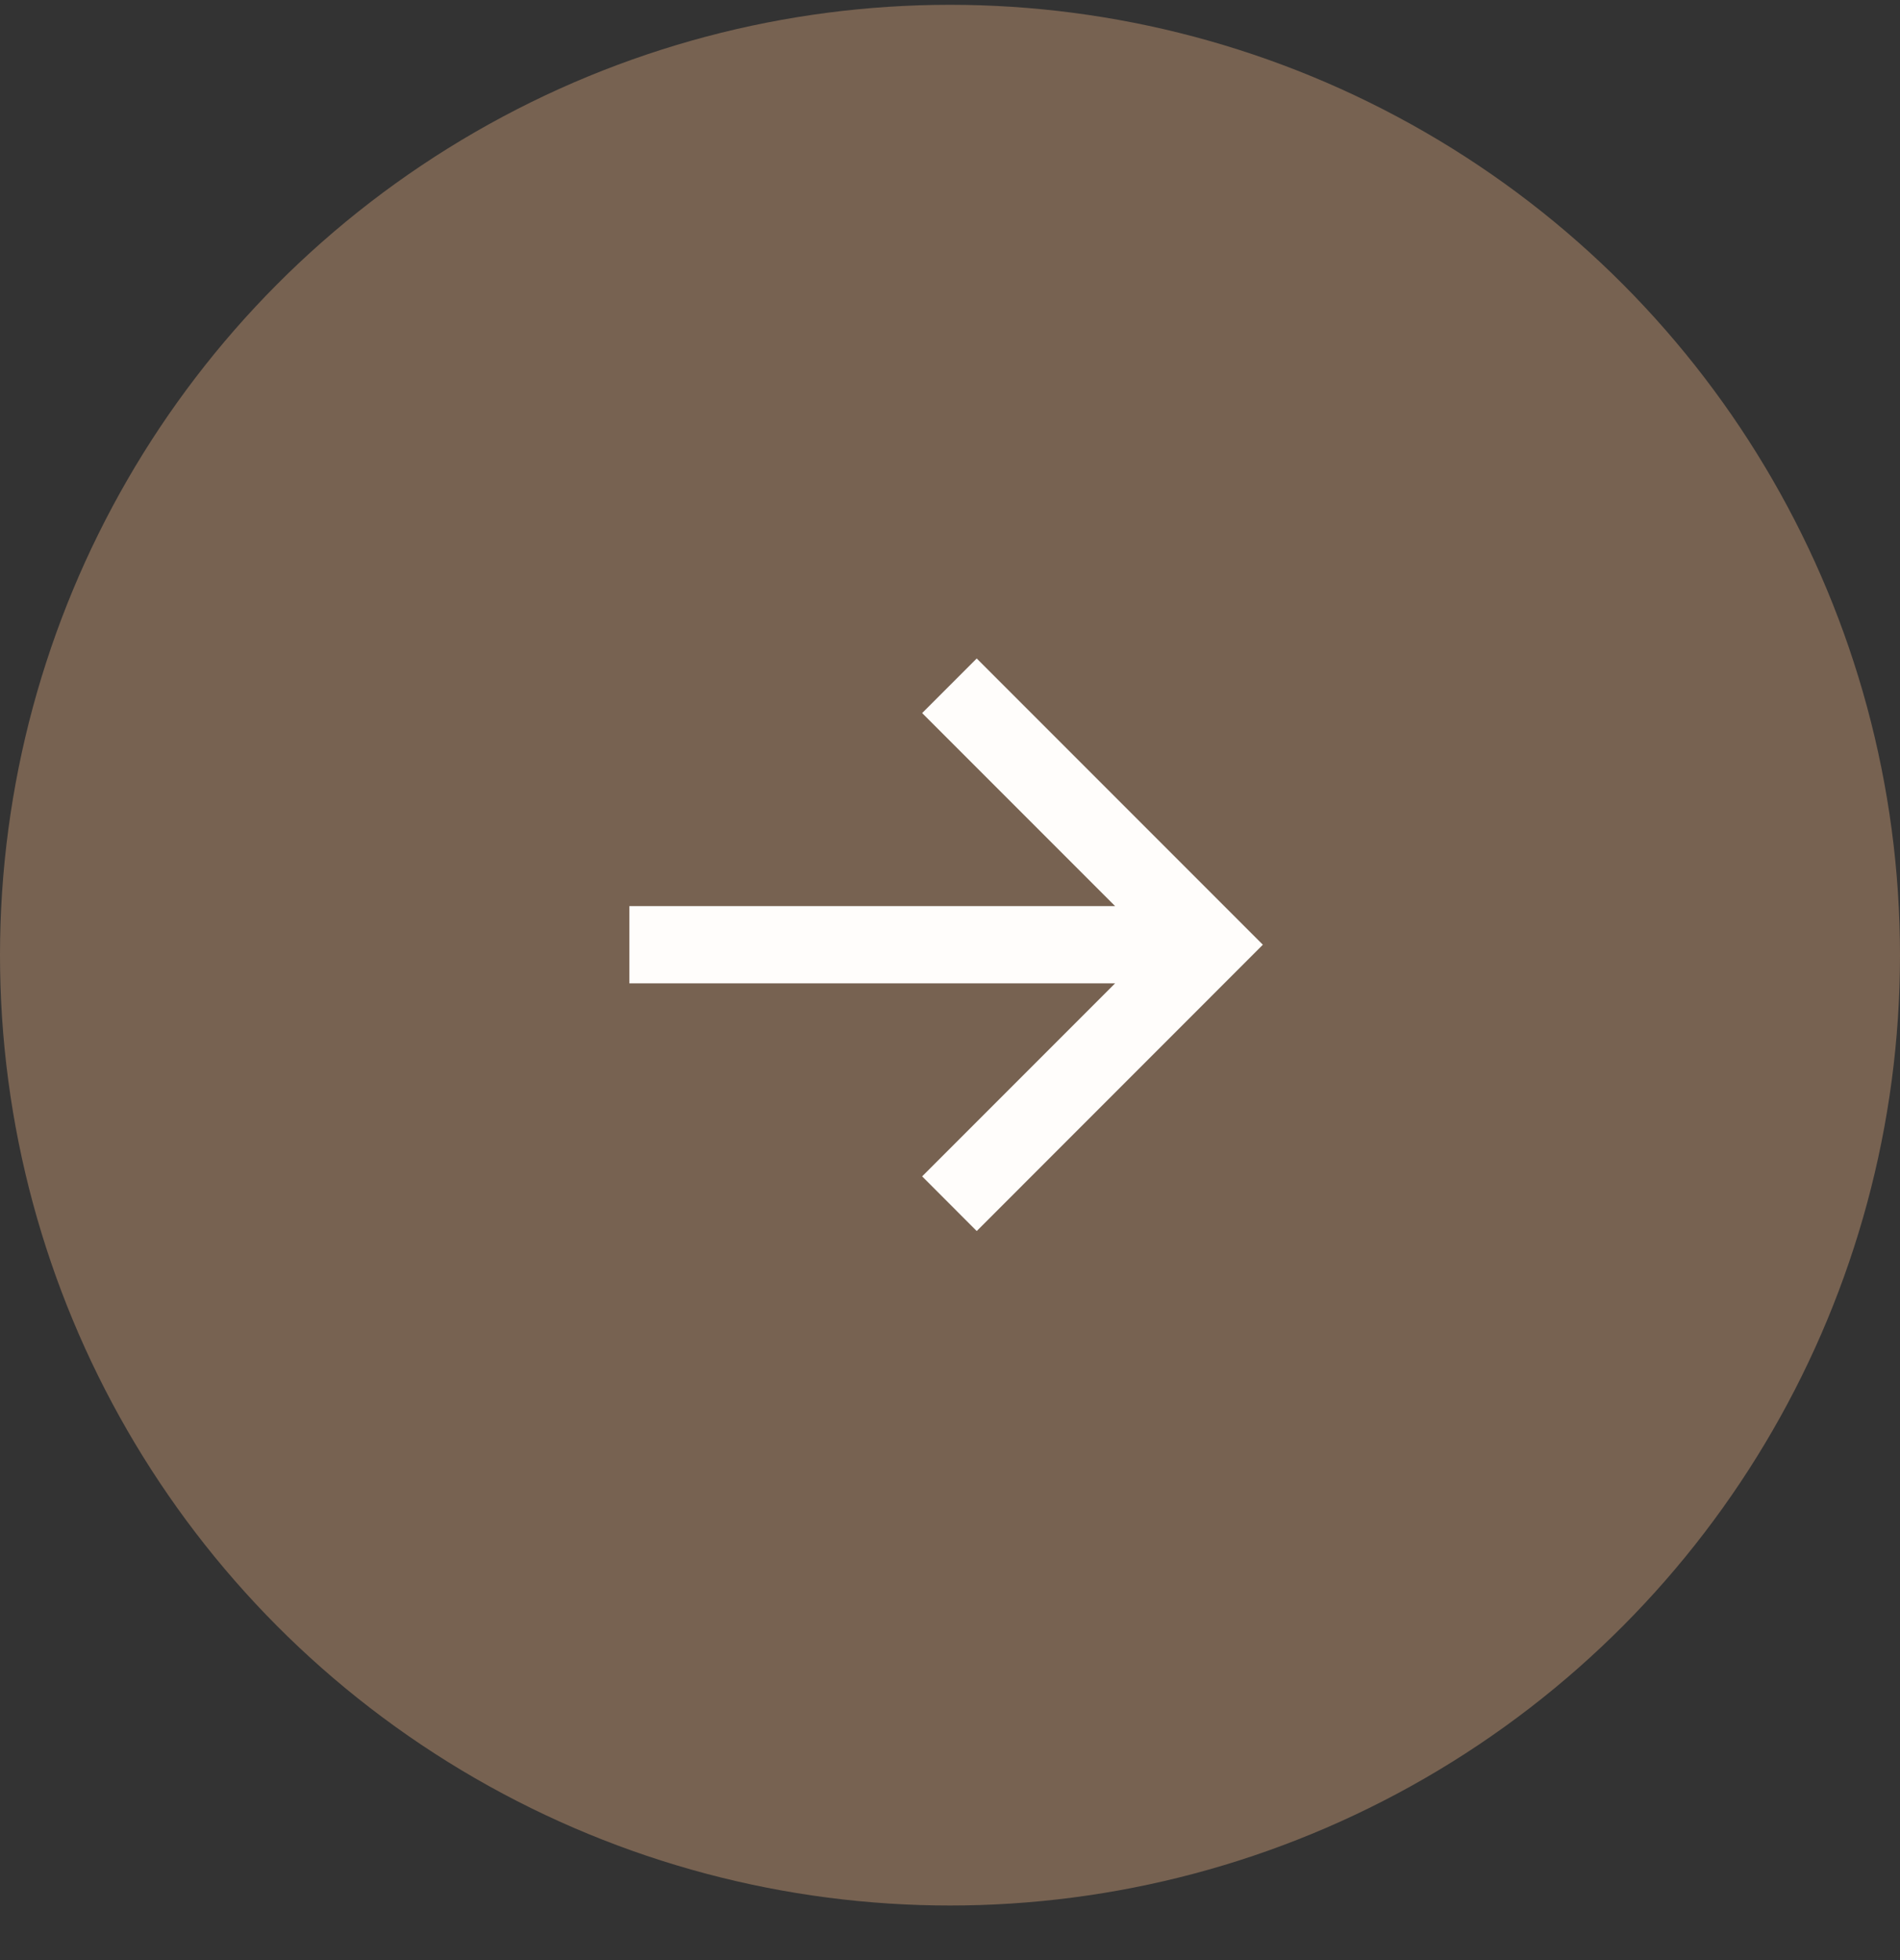
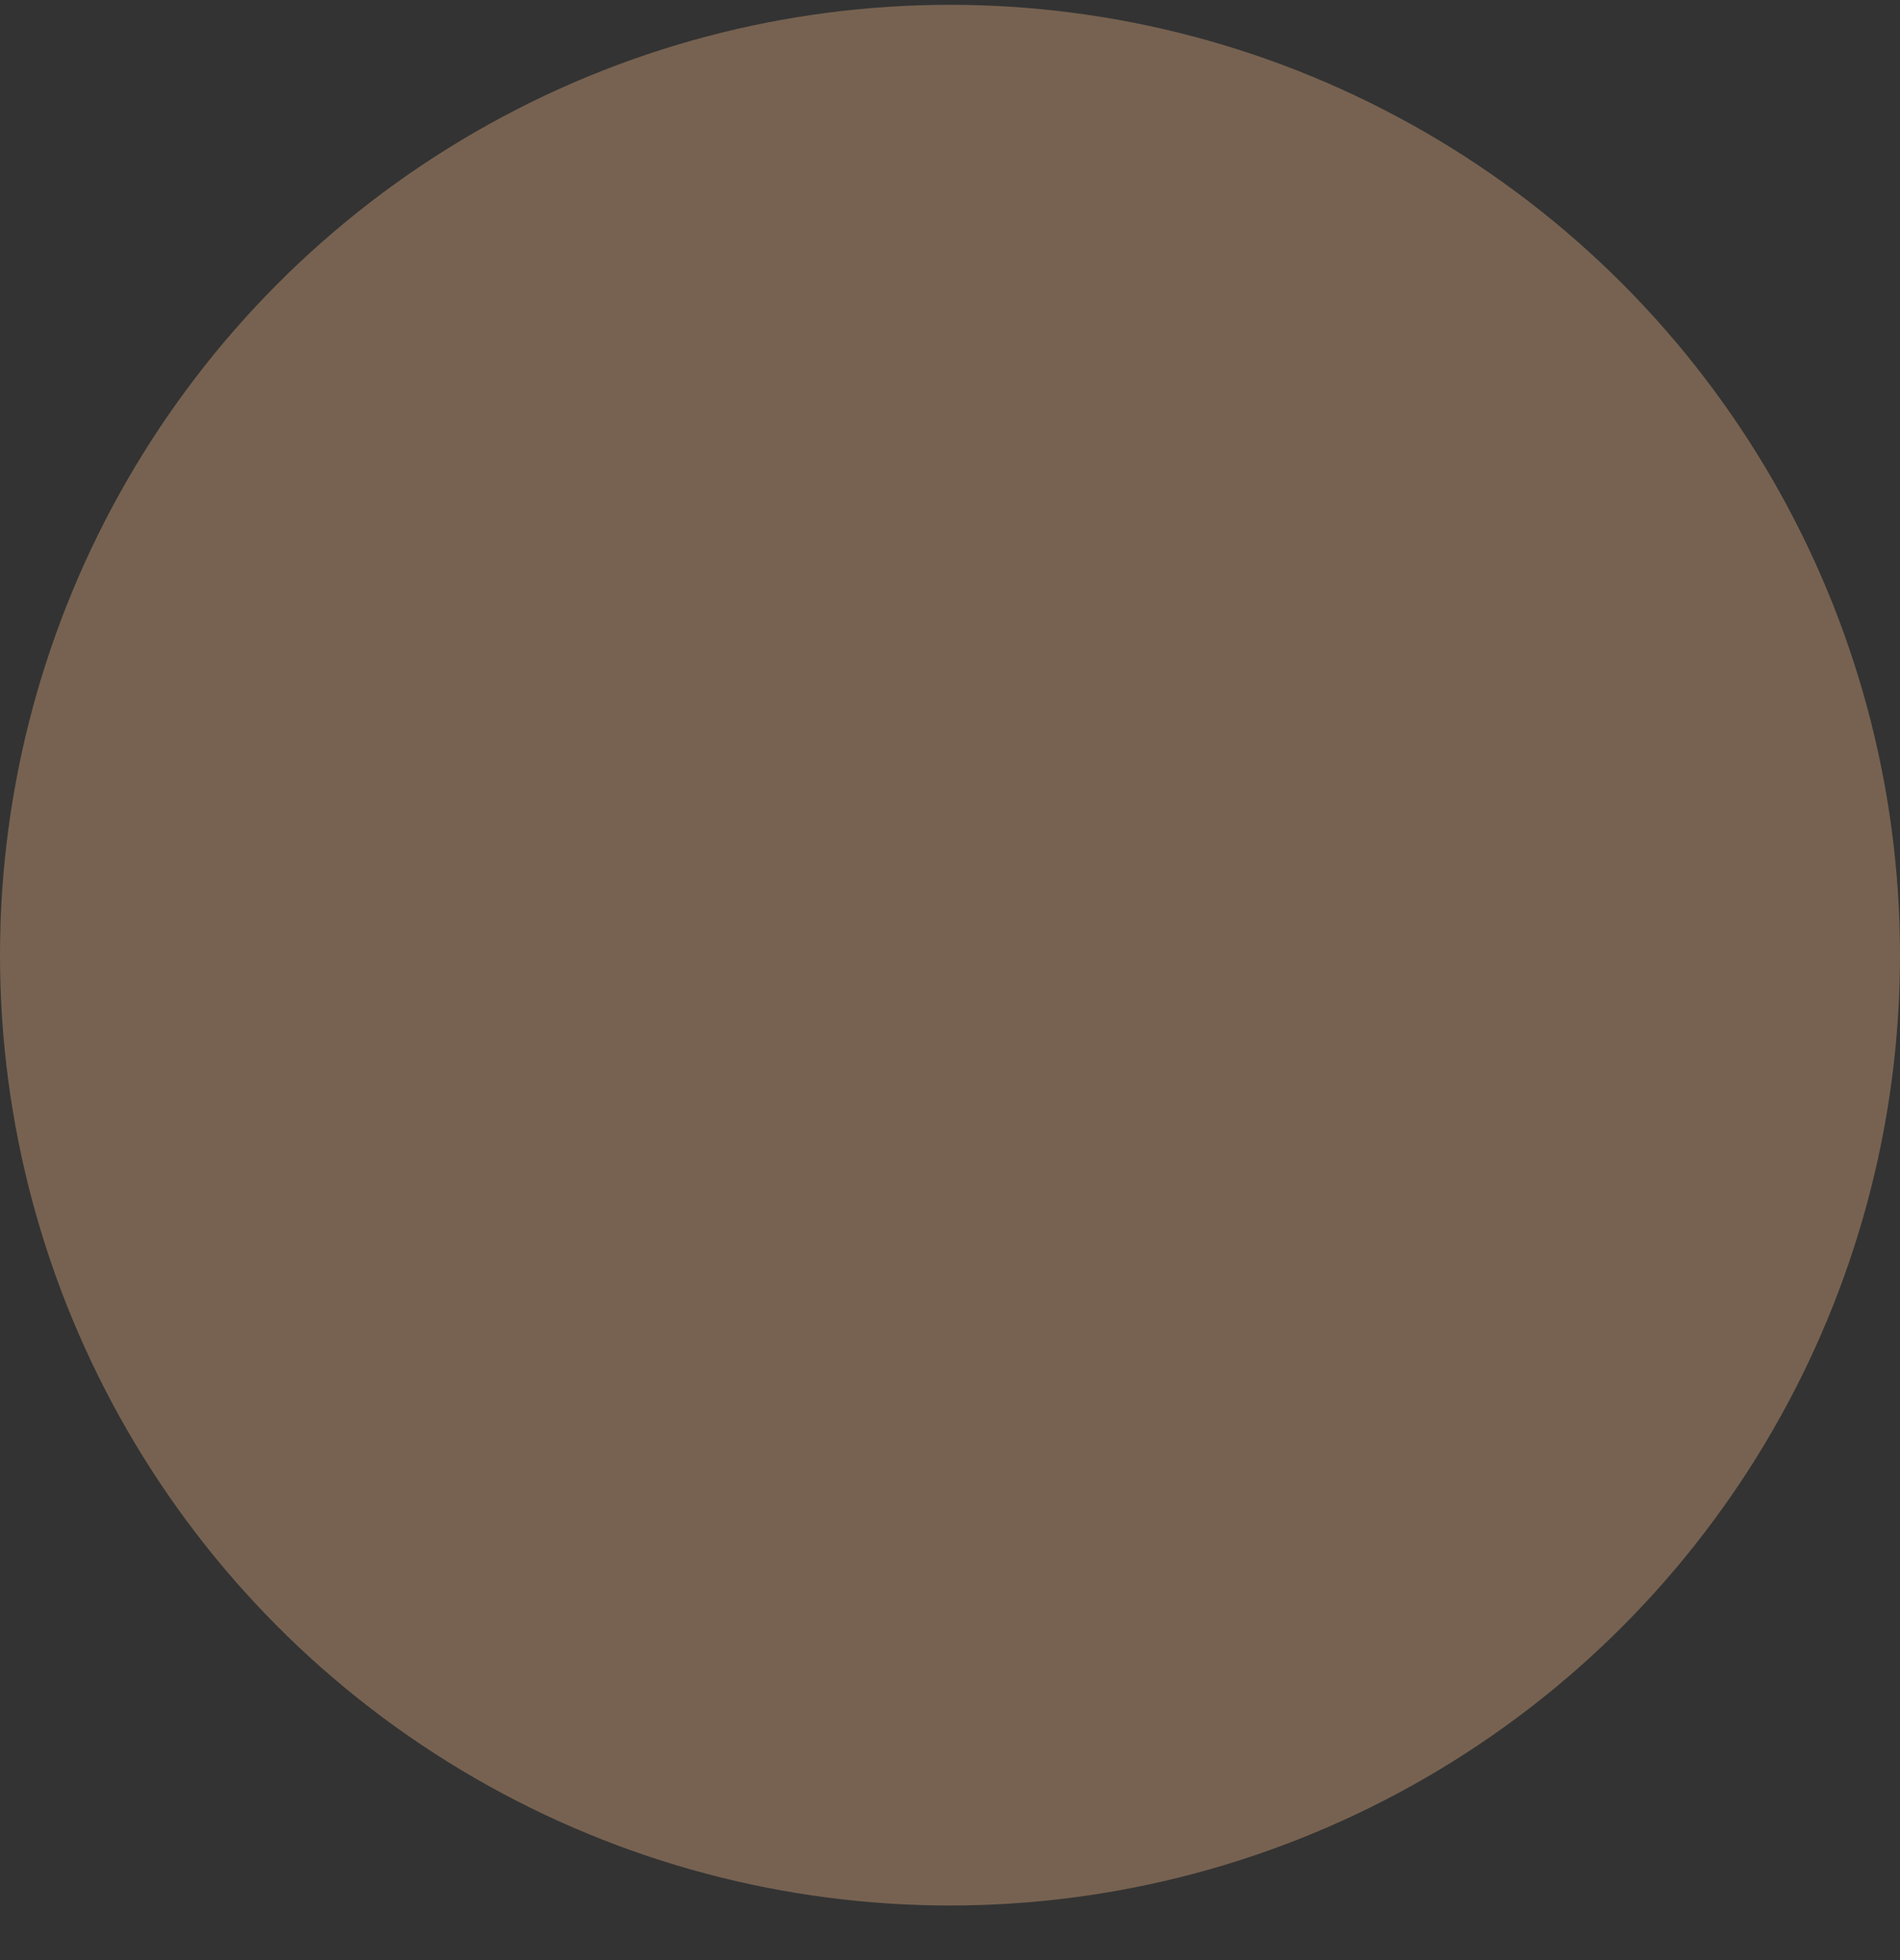
<svg xmlns="http://www.w3.org/2000/svg" width="32" height="33" viewBox="0 0 32 33" fill="none">
  <rect x="0" y="0" width="32" height="33" fill="#333333" stroke="none" />
  <circle cx="16" cy="16.081" r="16" fill="#776251" />
  <g transform="translate(8, 8) scale(1.3)">
-     <path d="M6.5 9.789L10.207 6.081L6.5 2.374L5.793 3.081L8.293 5.581L2 5.581L2 6.581L8.293 6.581L5.793 9.081L6.5 9.789Z" fill="#FFFDFB" />
-   </g>
+     </g>
</svg>